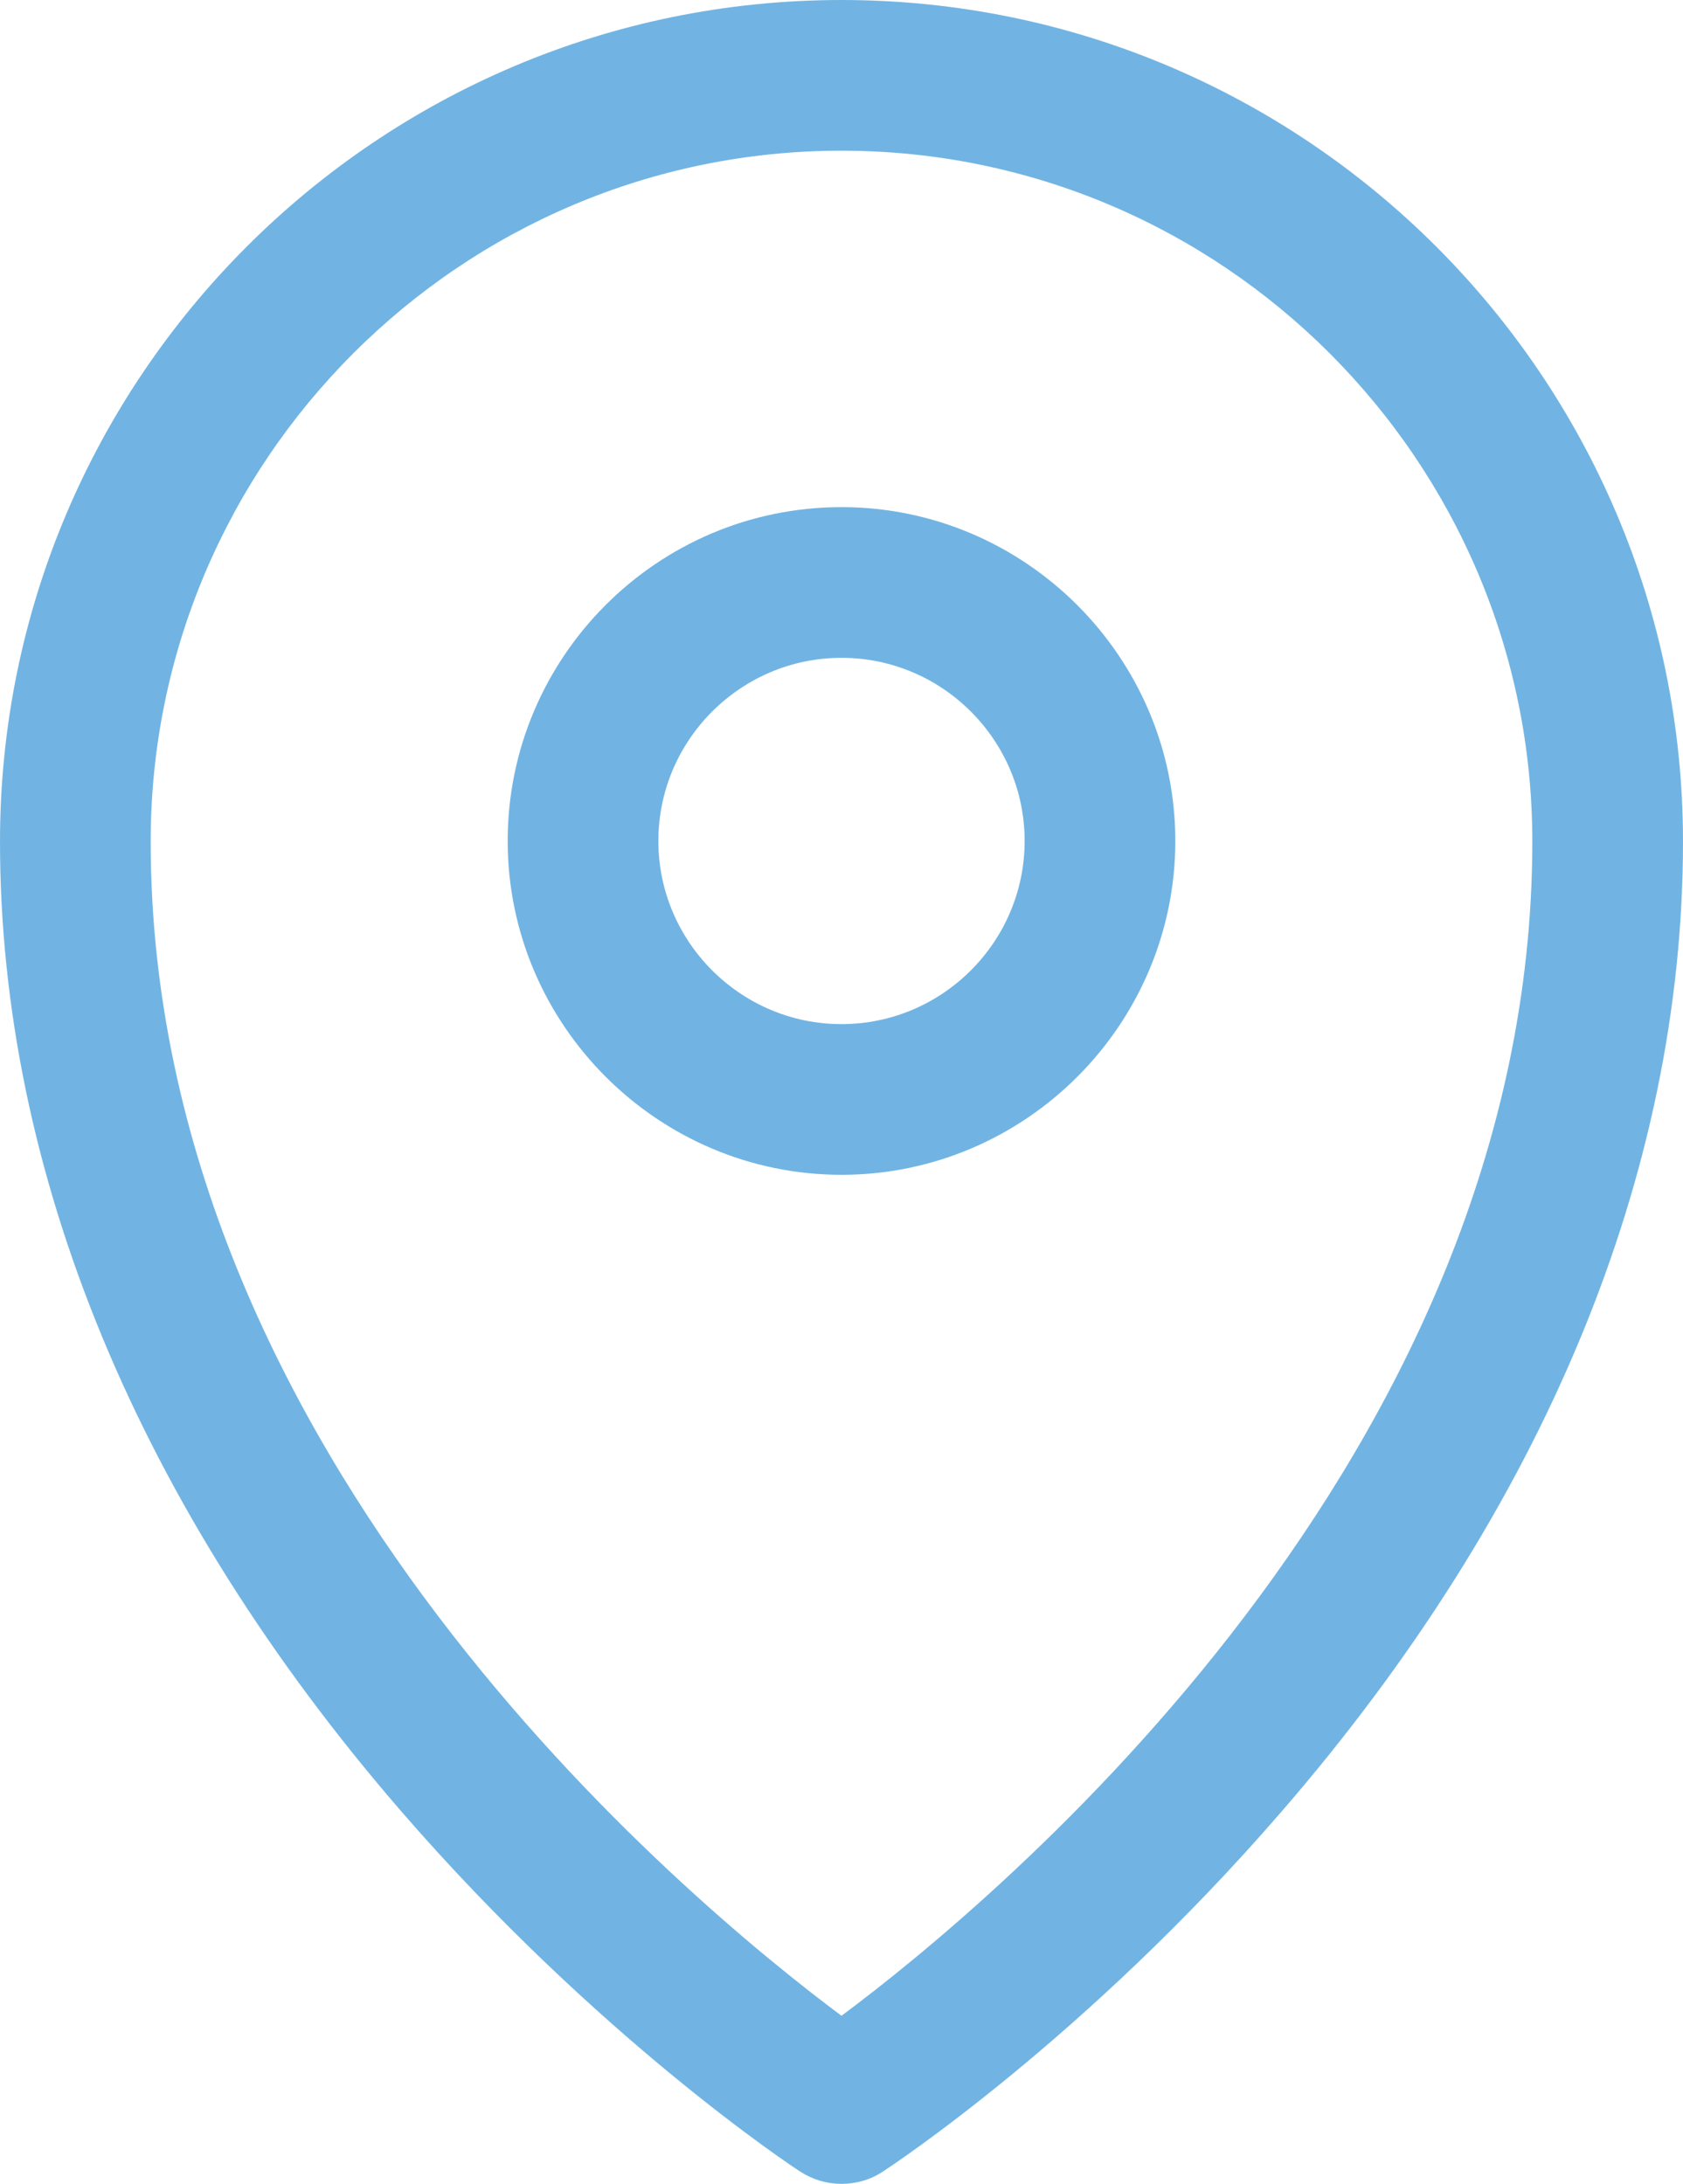
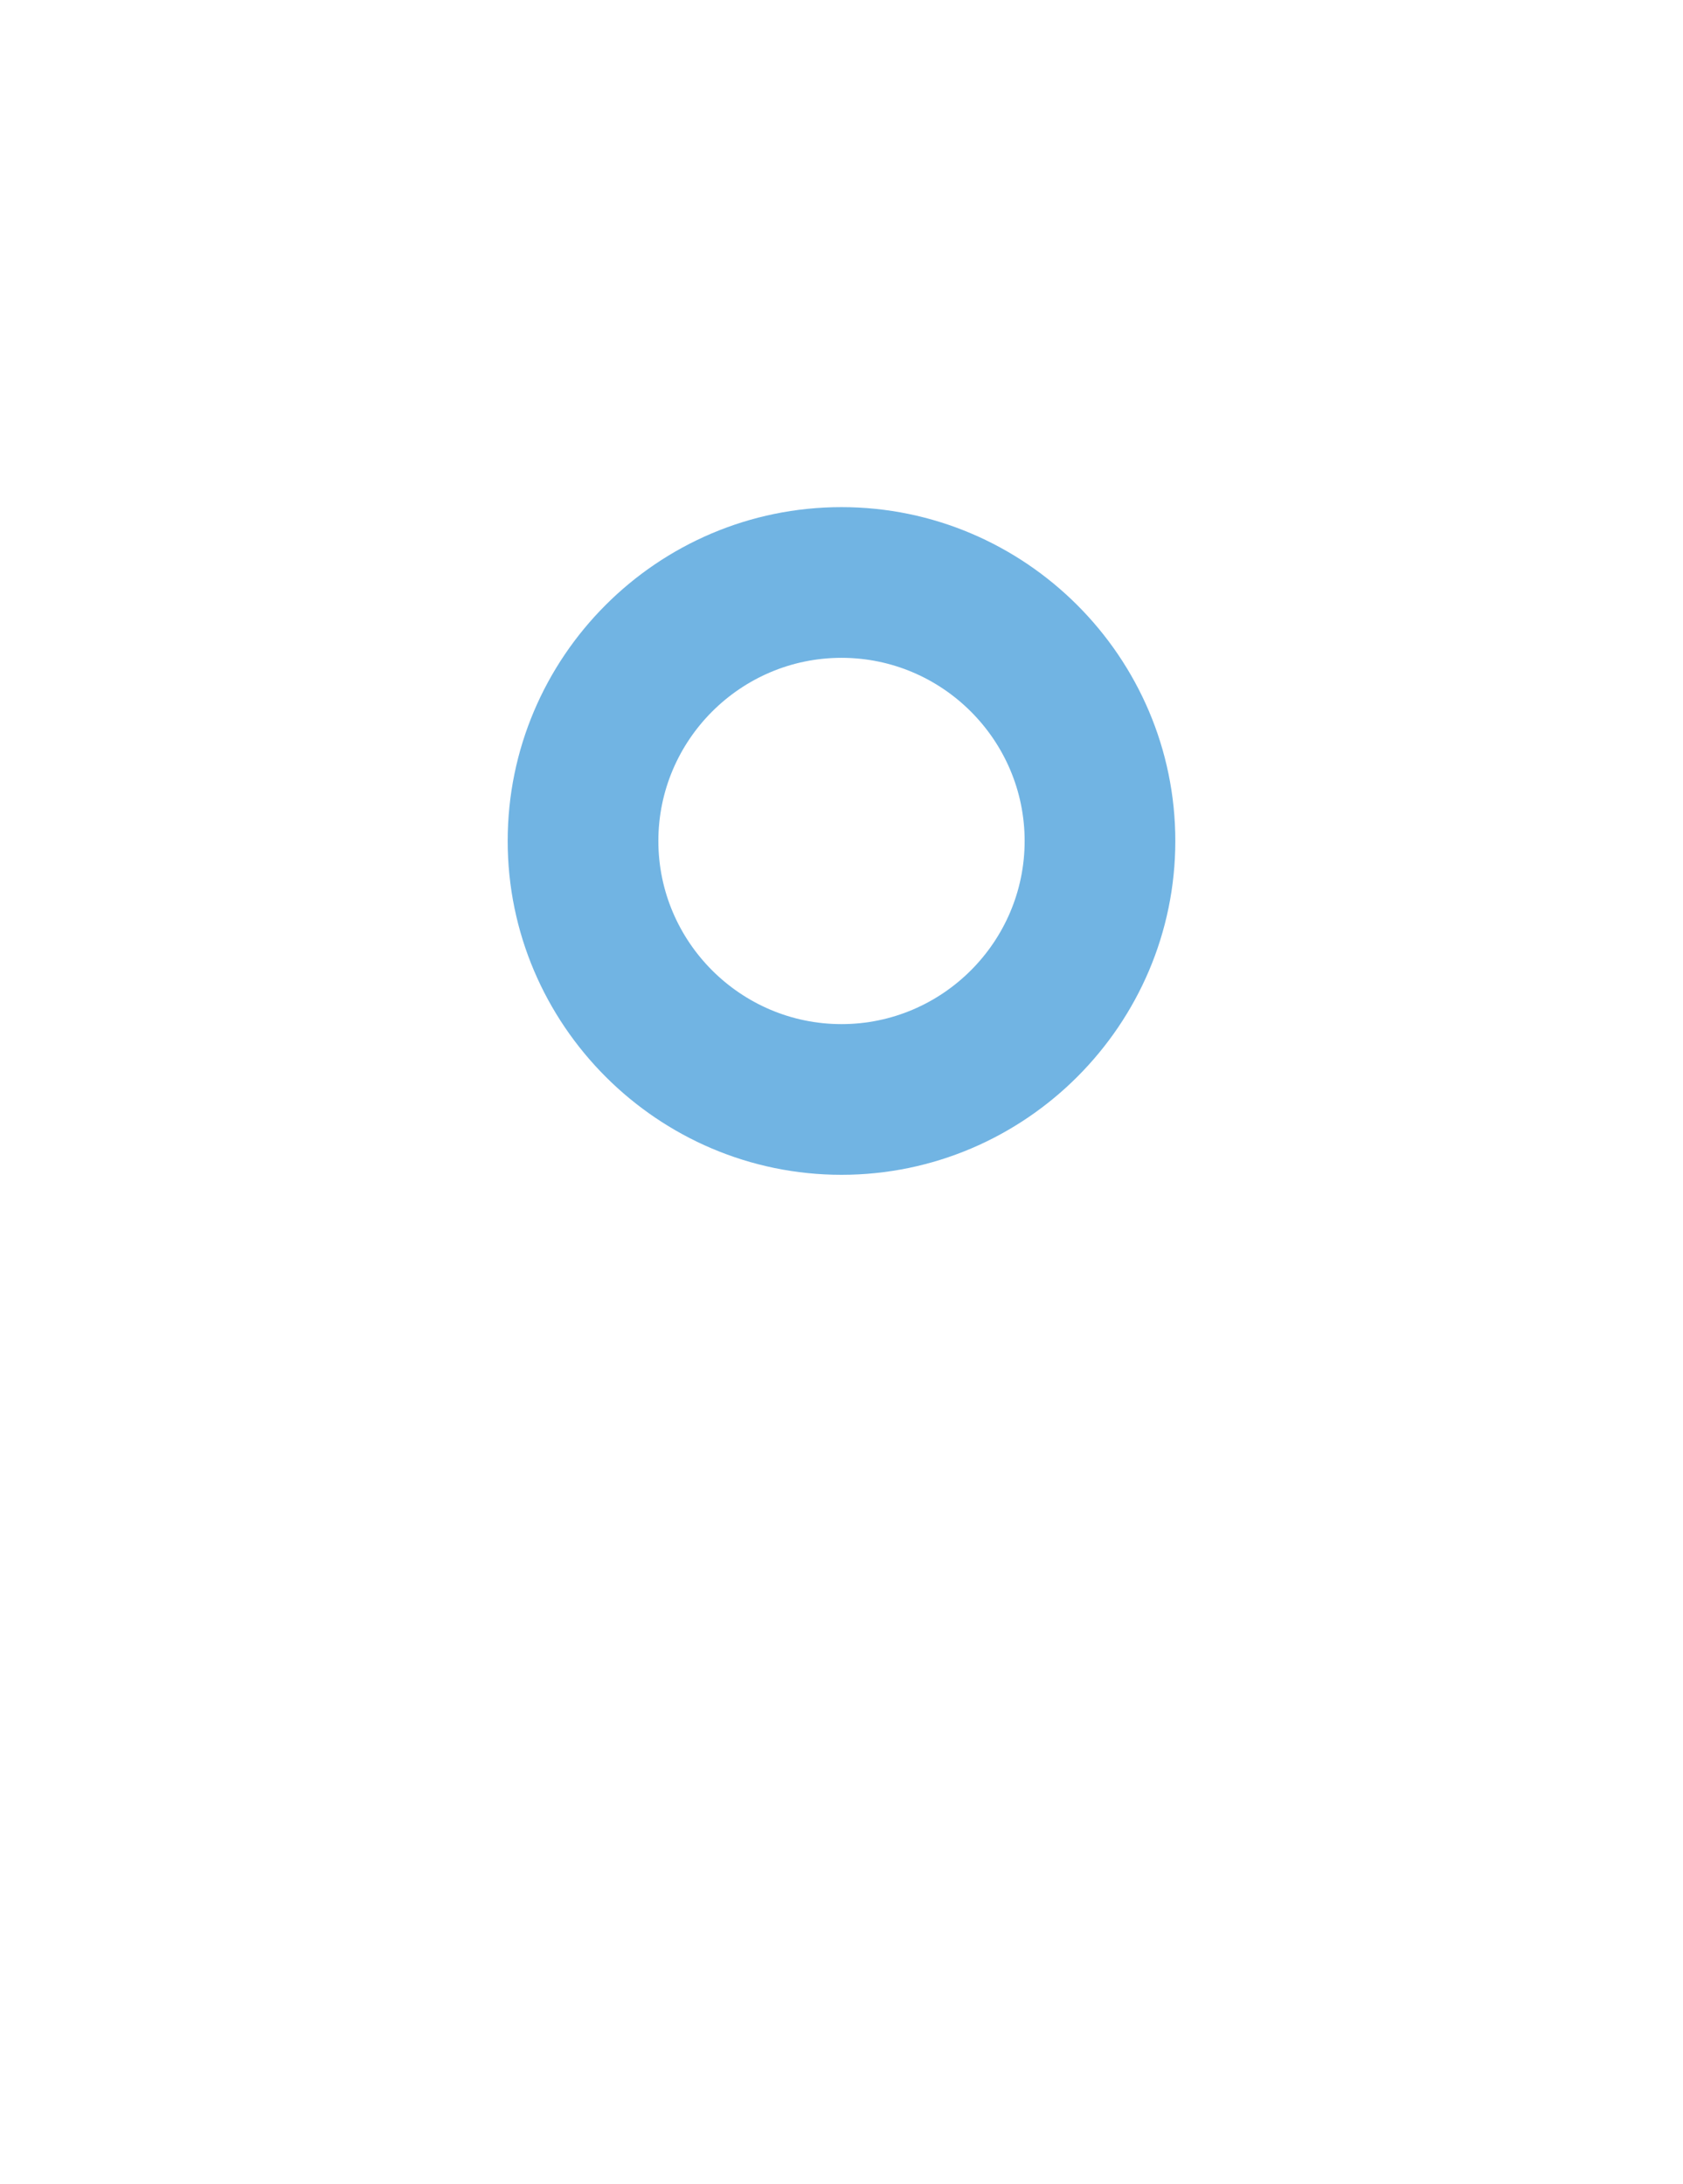
<svg xmlns="http://www.w3.org/2000/svg" id="Calque_2" data-name="Calque 2" viewBox="0 0 29.04 37.68">
  <defs>
    <style>
      .cls-1 {
        fill: #71b4e3;
      }
    </style>
  </defs>
  <g id="Calque_1-2" data-name="Calque 1">
    <g>
-       <path class="cls-1" d="M14.52,0C6.51,0,0,6.51,0,14.52c0,5.72,2.4,11.51,6.93,16.74,3.38,3.9,6.74,6.12,6.88,6.21,.22,.14,.46,.21,.71,.21s.5-.07,.71-.21c.14-.09,3.5-2.3,6.88-6.21,4.53-5.23,6.93-11.01,6.93-16.74C29.04,6.51,22.53,0,14.52,0h0Zm0,34.78c-2.67-1.99-11.92-9.65-11.92-20.26C2.6,7.95,7.95,2.6,14.52,2.6s11.92,5.35,11.92,11.92c0,10.61-9.25,18.27-11.92,20.26h0Z" />
      <path class="cls-1" d="M14.52,8.75c-3.18,0-5.76,2.59-5.76,5.76s2.59,5.76,5.76,5.76,5.76-2.59,5.76-5.76-2.59-5.76-5.76-5.76h0Zm0,8.92c-1.74,0-3.16-1.42-3.16-3.16s1.42-3.16,3.16-3.16,3.16,1.42,3.16,3.16-1.42,3.16-3.16,3.16h0Z" />
    </g>
  </g>
</svg>